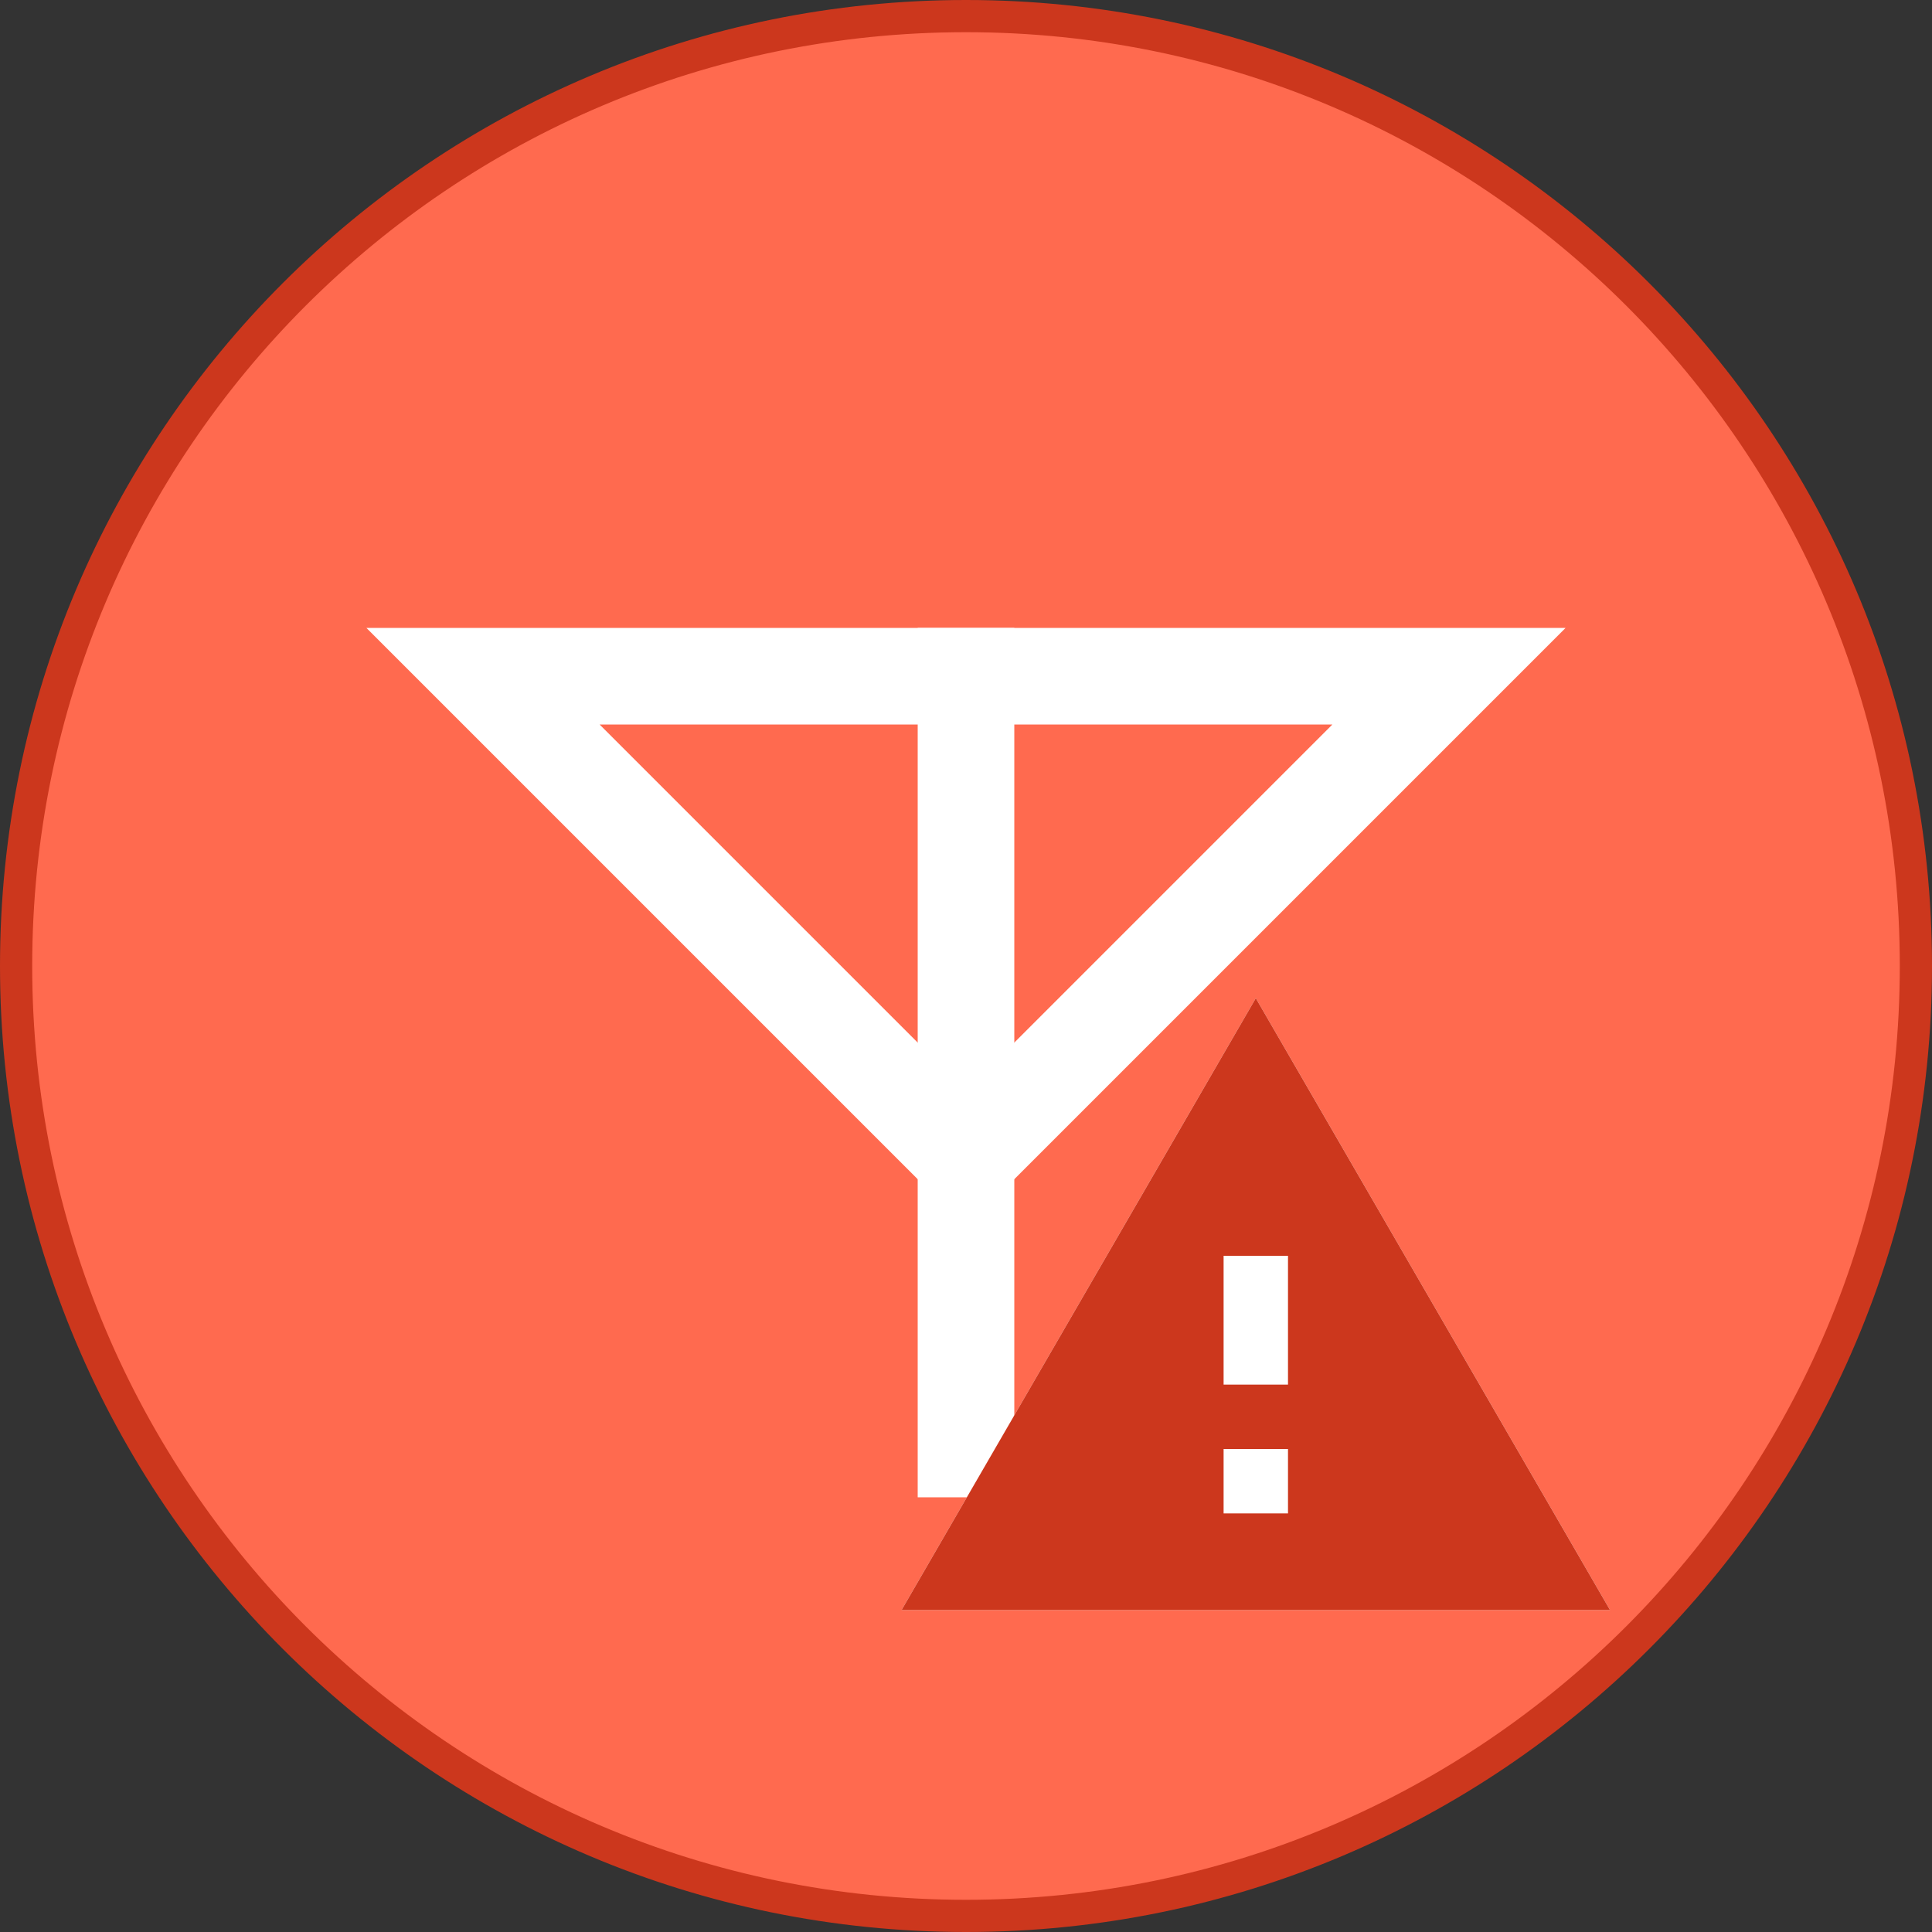
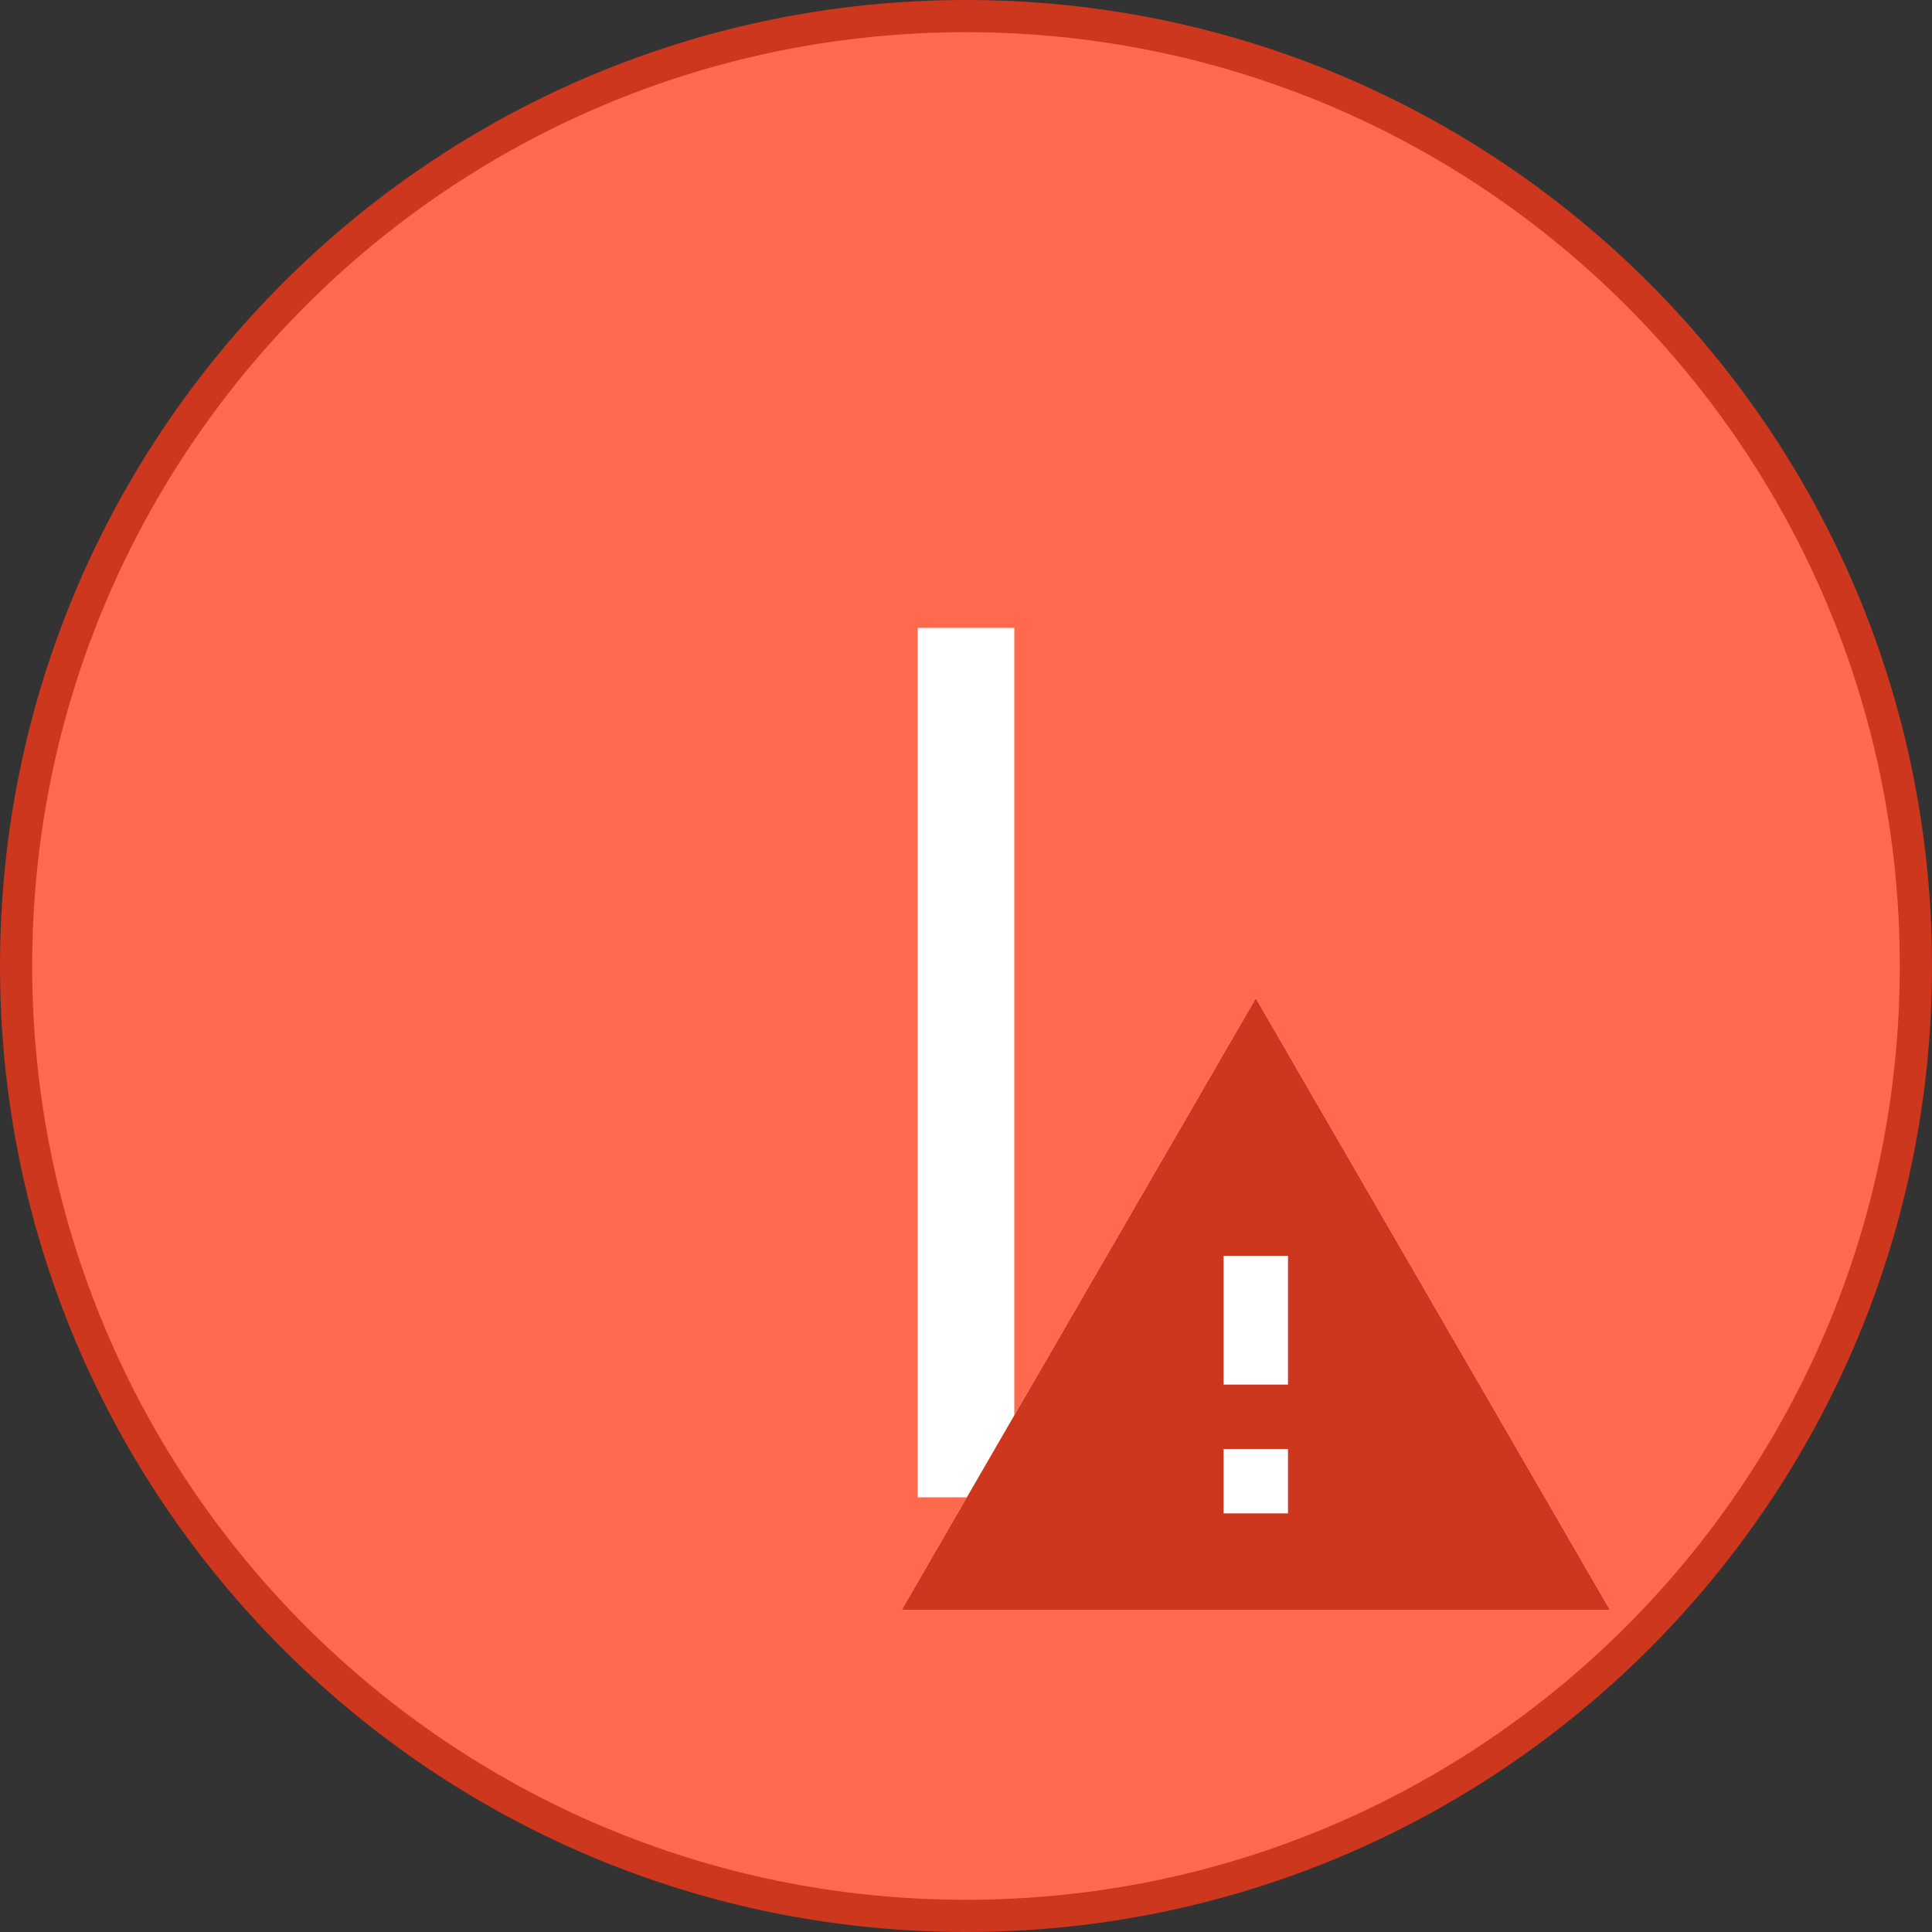
<svg xmlns="http://www.w3.org/2000/svg" width="60" height="60" viewBox="0 0 60 60" fill="none">
  <rect x="0" y="0" width="60" height="60" fill="#333333" stroke="none" />
  <path d="M30 59.5C13.708 59.5 0.5 46.292 0.5 30C0.5 13.708 13.708 0.5 30 0.5C46.292 0.5 59.5 13.708 59.5 30C59.5 46.292 46.292 59.5 30 59.5Z" fill="#FF6A4F" stroke="#CC371D" />
-   <path fill-rule="evenodd" clip-rule="evenodd" d="M15 21H45L30 36L15 21Z" stroke="white" stroke-width="3" />
  <path d="M30 21V45" stroke="white" stroke-width="3" stroke-linecap="square" />
  <path d="M28 50H50L39 31L28 50Z" fill="white" />
  <path fill-rule="evenodd" clip-rule="evenodd" d="M50 50L39 31L28 50H50ZM38 47V45H40V47H38ZM38 43H40V39H38V43Z" fill="#CC371D" />
</svg>